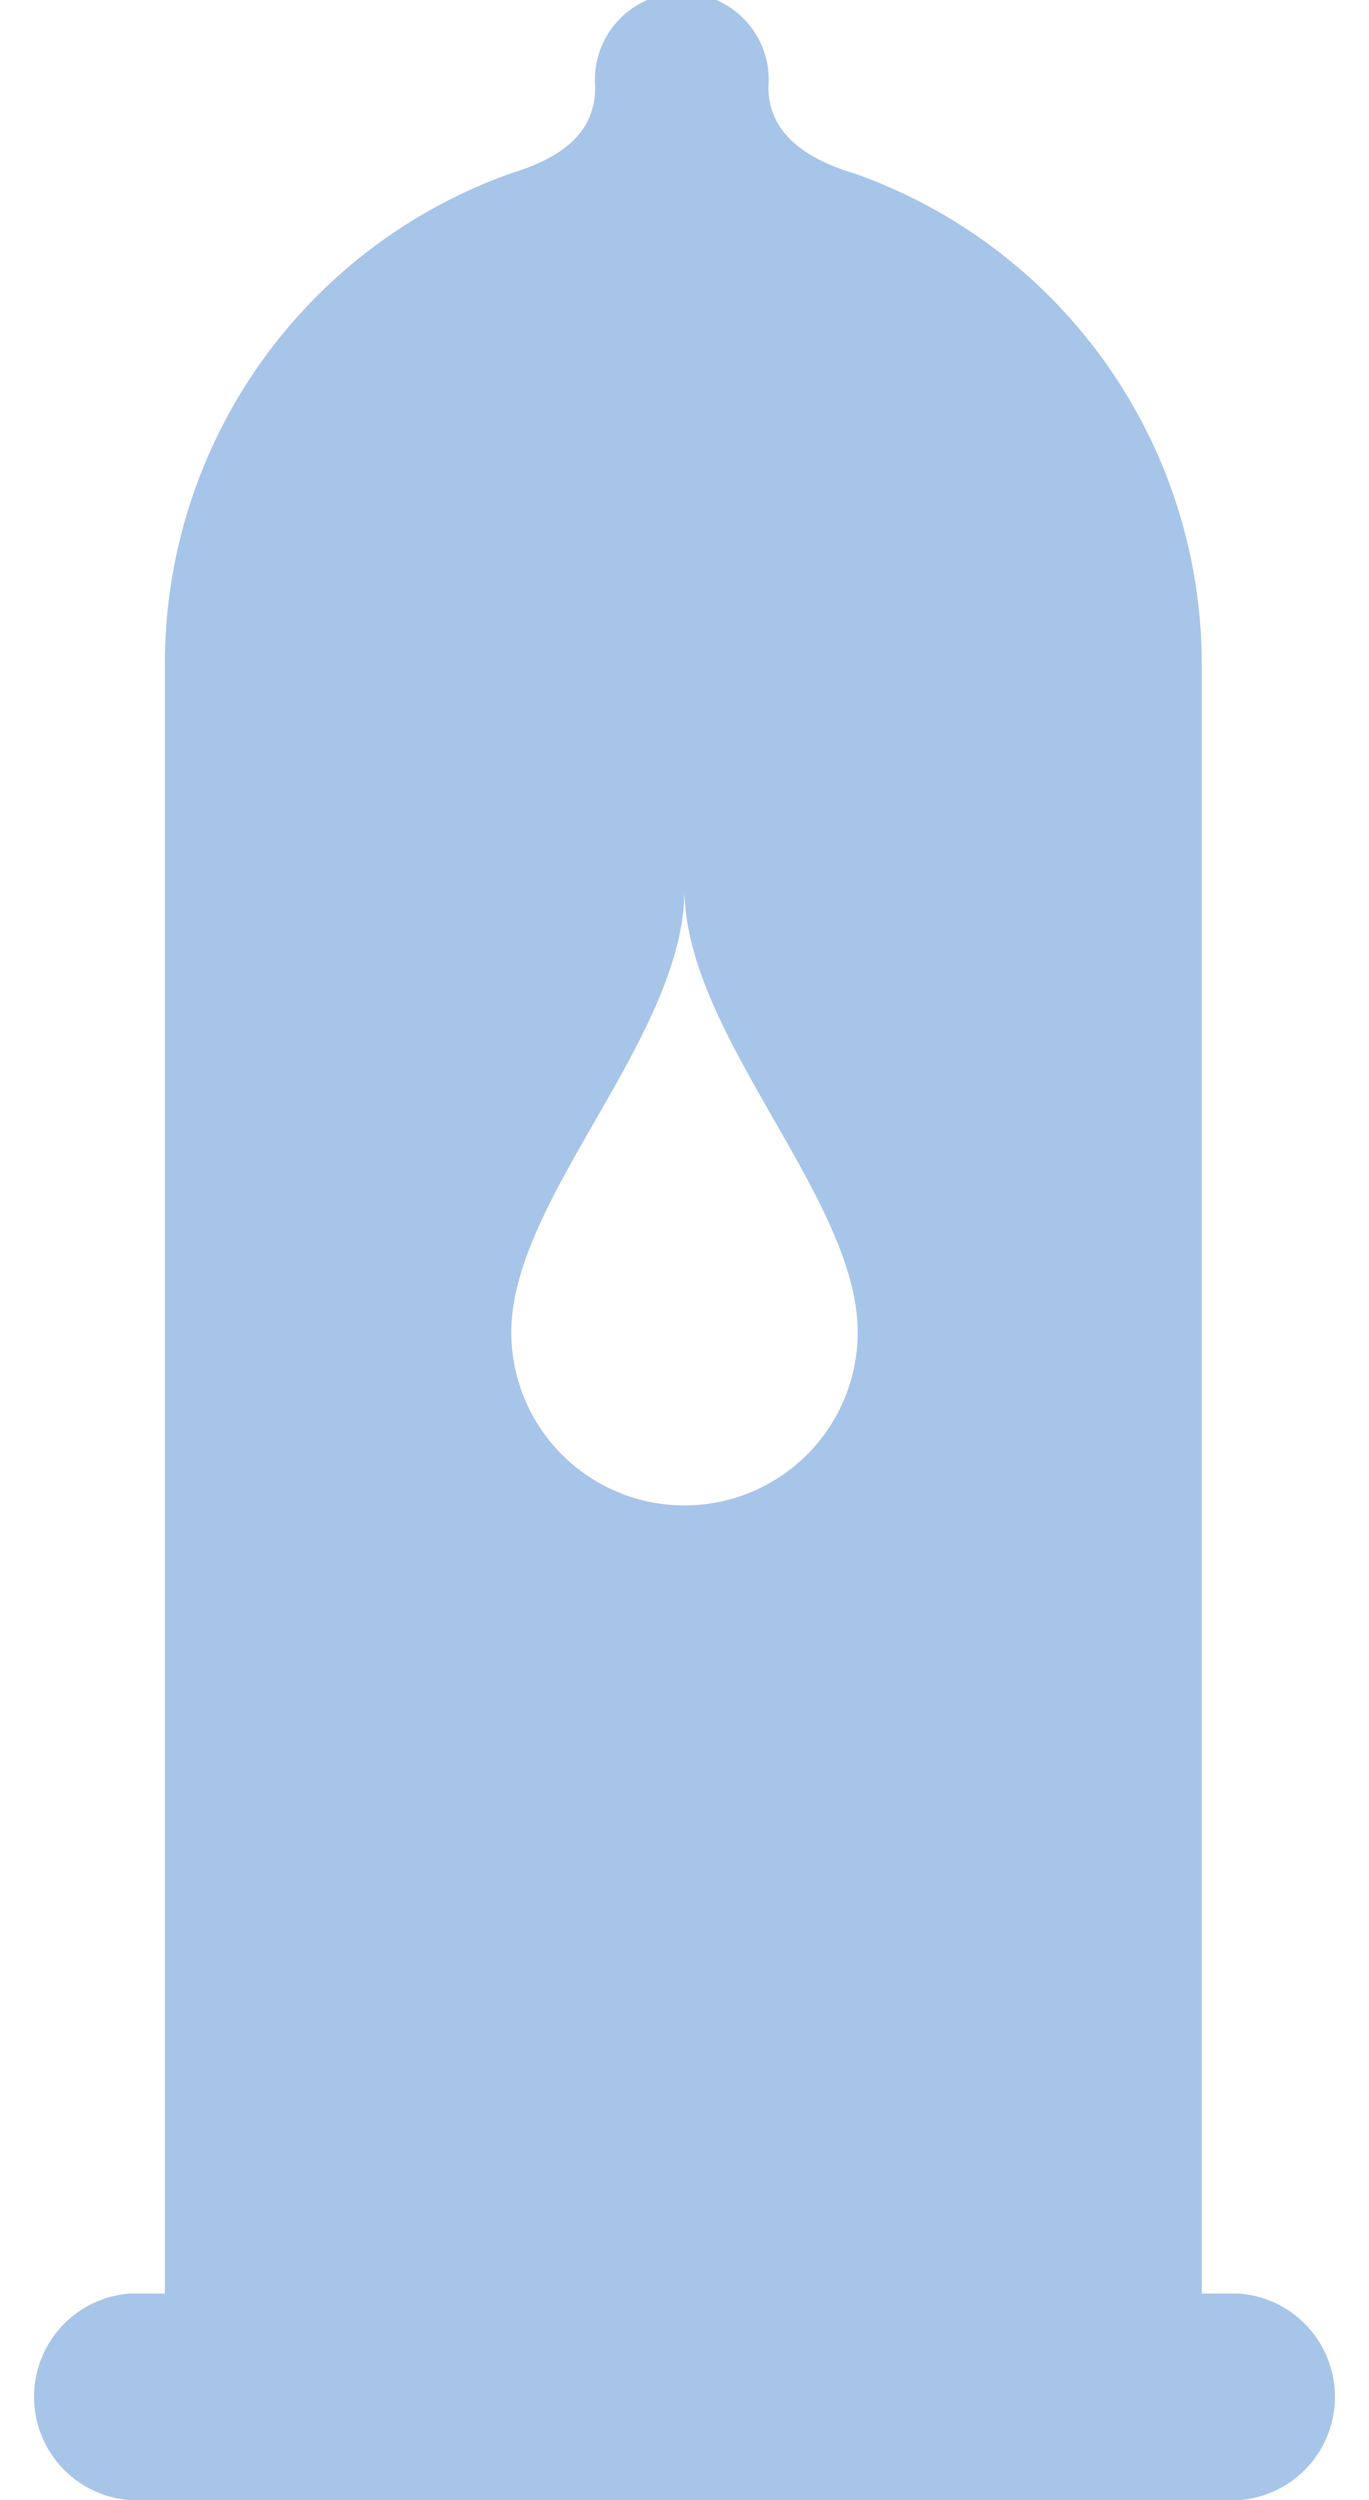
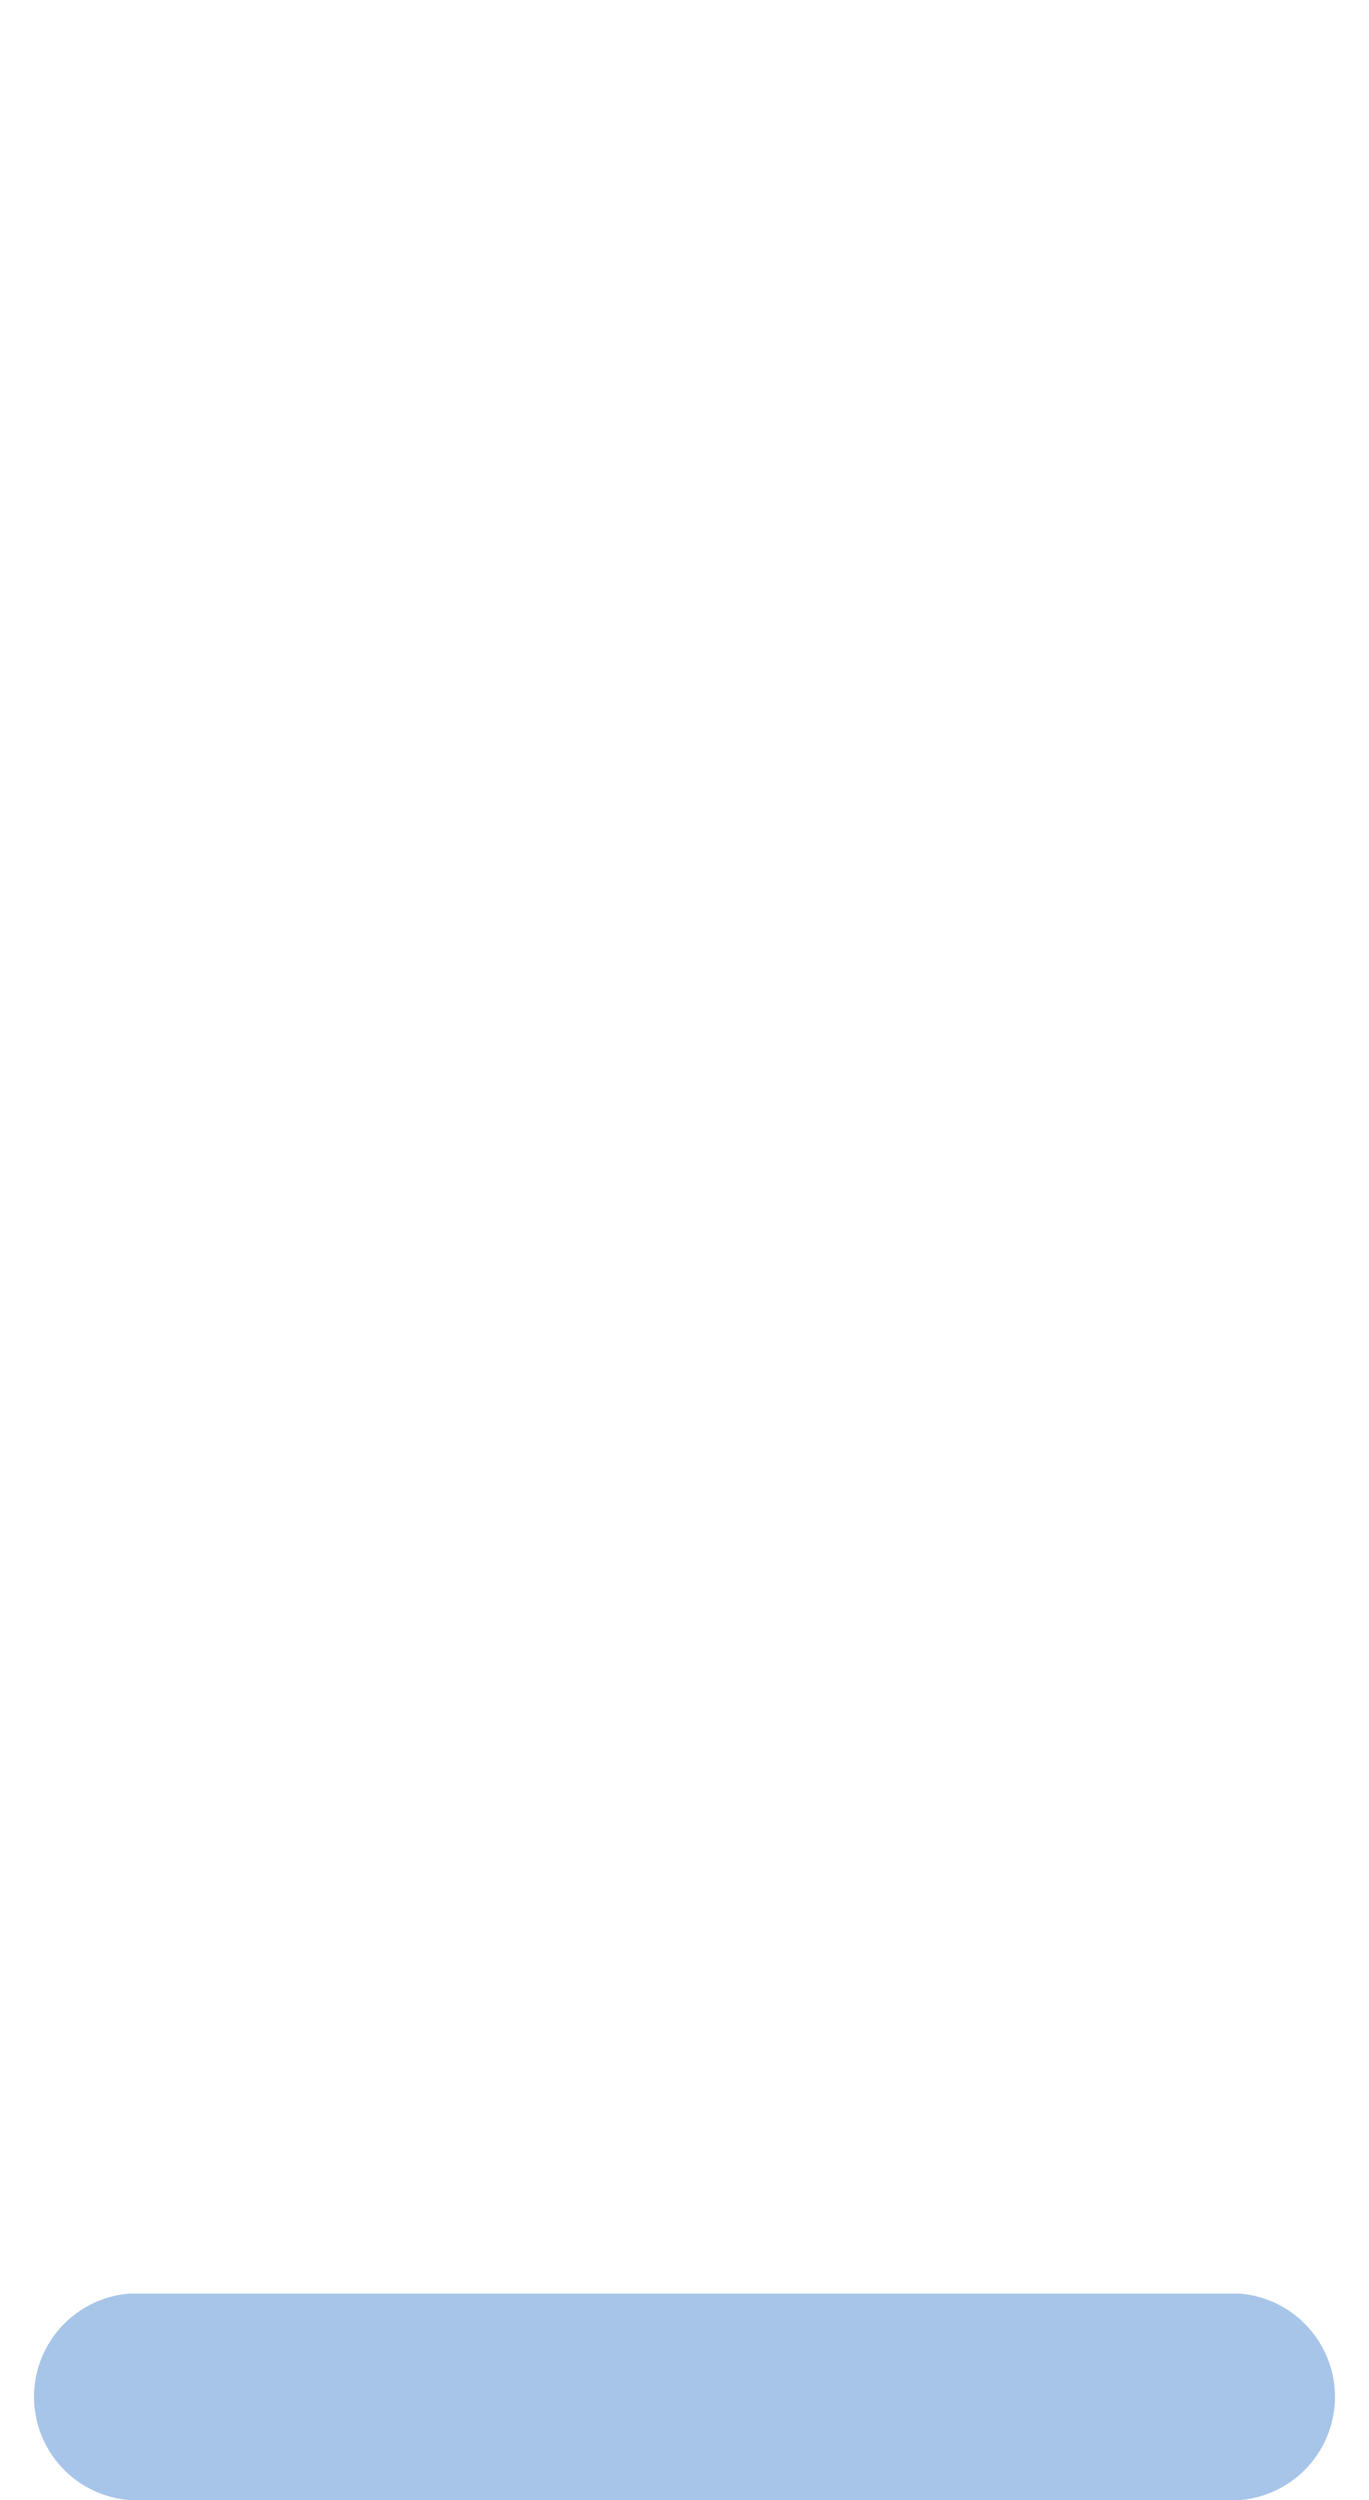
<svg xmlns="http://www.w3.org/2000/svg" width="23" height="42" viewBox="0 0 23 42">
  <title>infographic-icons</title>
  <path d="M20.82,42H2.18a1.74,1.74,0,0,1,0-3.47H20.82a1.74,1.74,0,0,1,0,3.47Z" fill="#a7c5e8" />
-   <path d="M2.77,40.26V11.15A8.74,8.74,0,0,1,8.59,2.91h0C9.4,2.66,10,2.26,10,1.46a1.46,1.46,0,1,1,2.91,0c0,.8.66,1.22,1.46,1.46h0a8.74,8.74,0,0,1,5.82,8.24V40.26ZM14.41,22.38c0-2.26-2.91-5-2.91-7.44,0,2.48-2.91,5.19-2.91,7.44a2.91,2.91,0,0,0,5.82,0Z" fill="#a7c5e8" />
</svg>